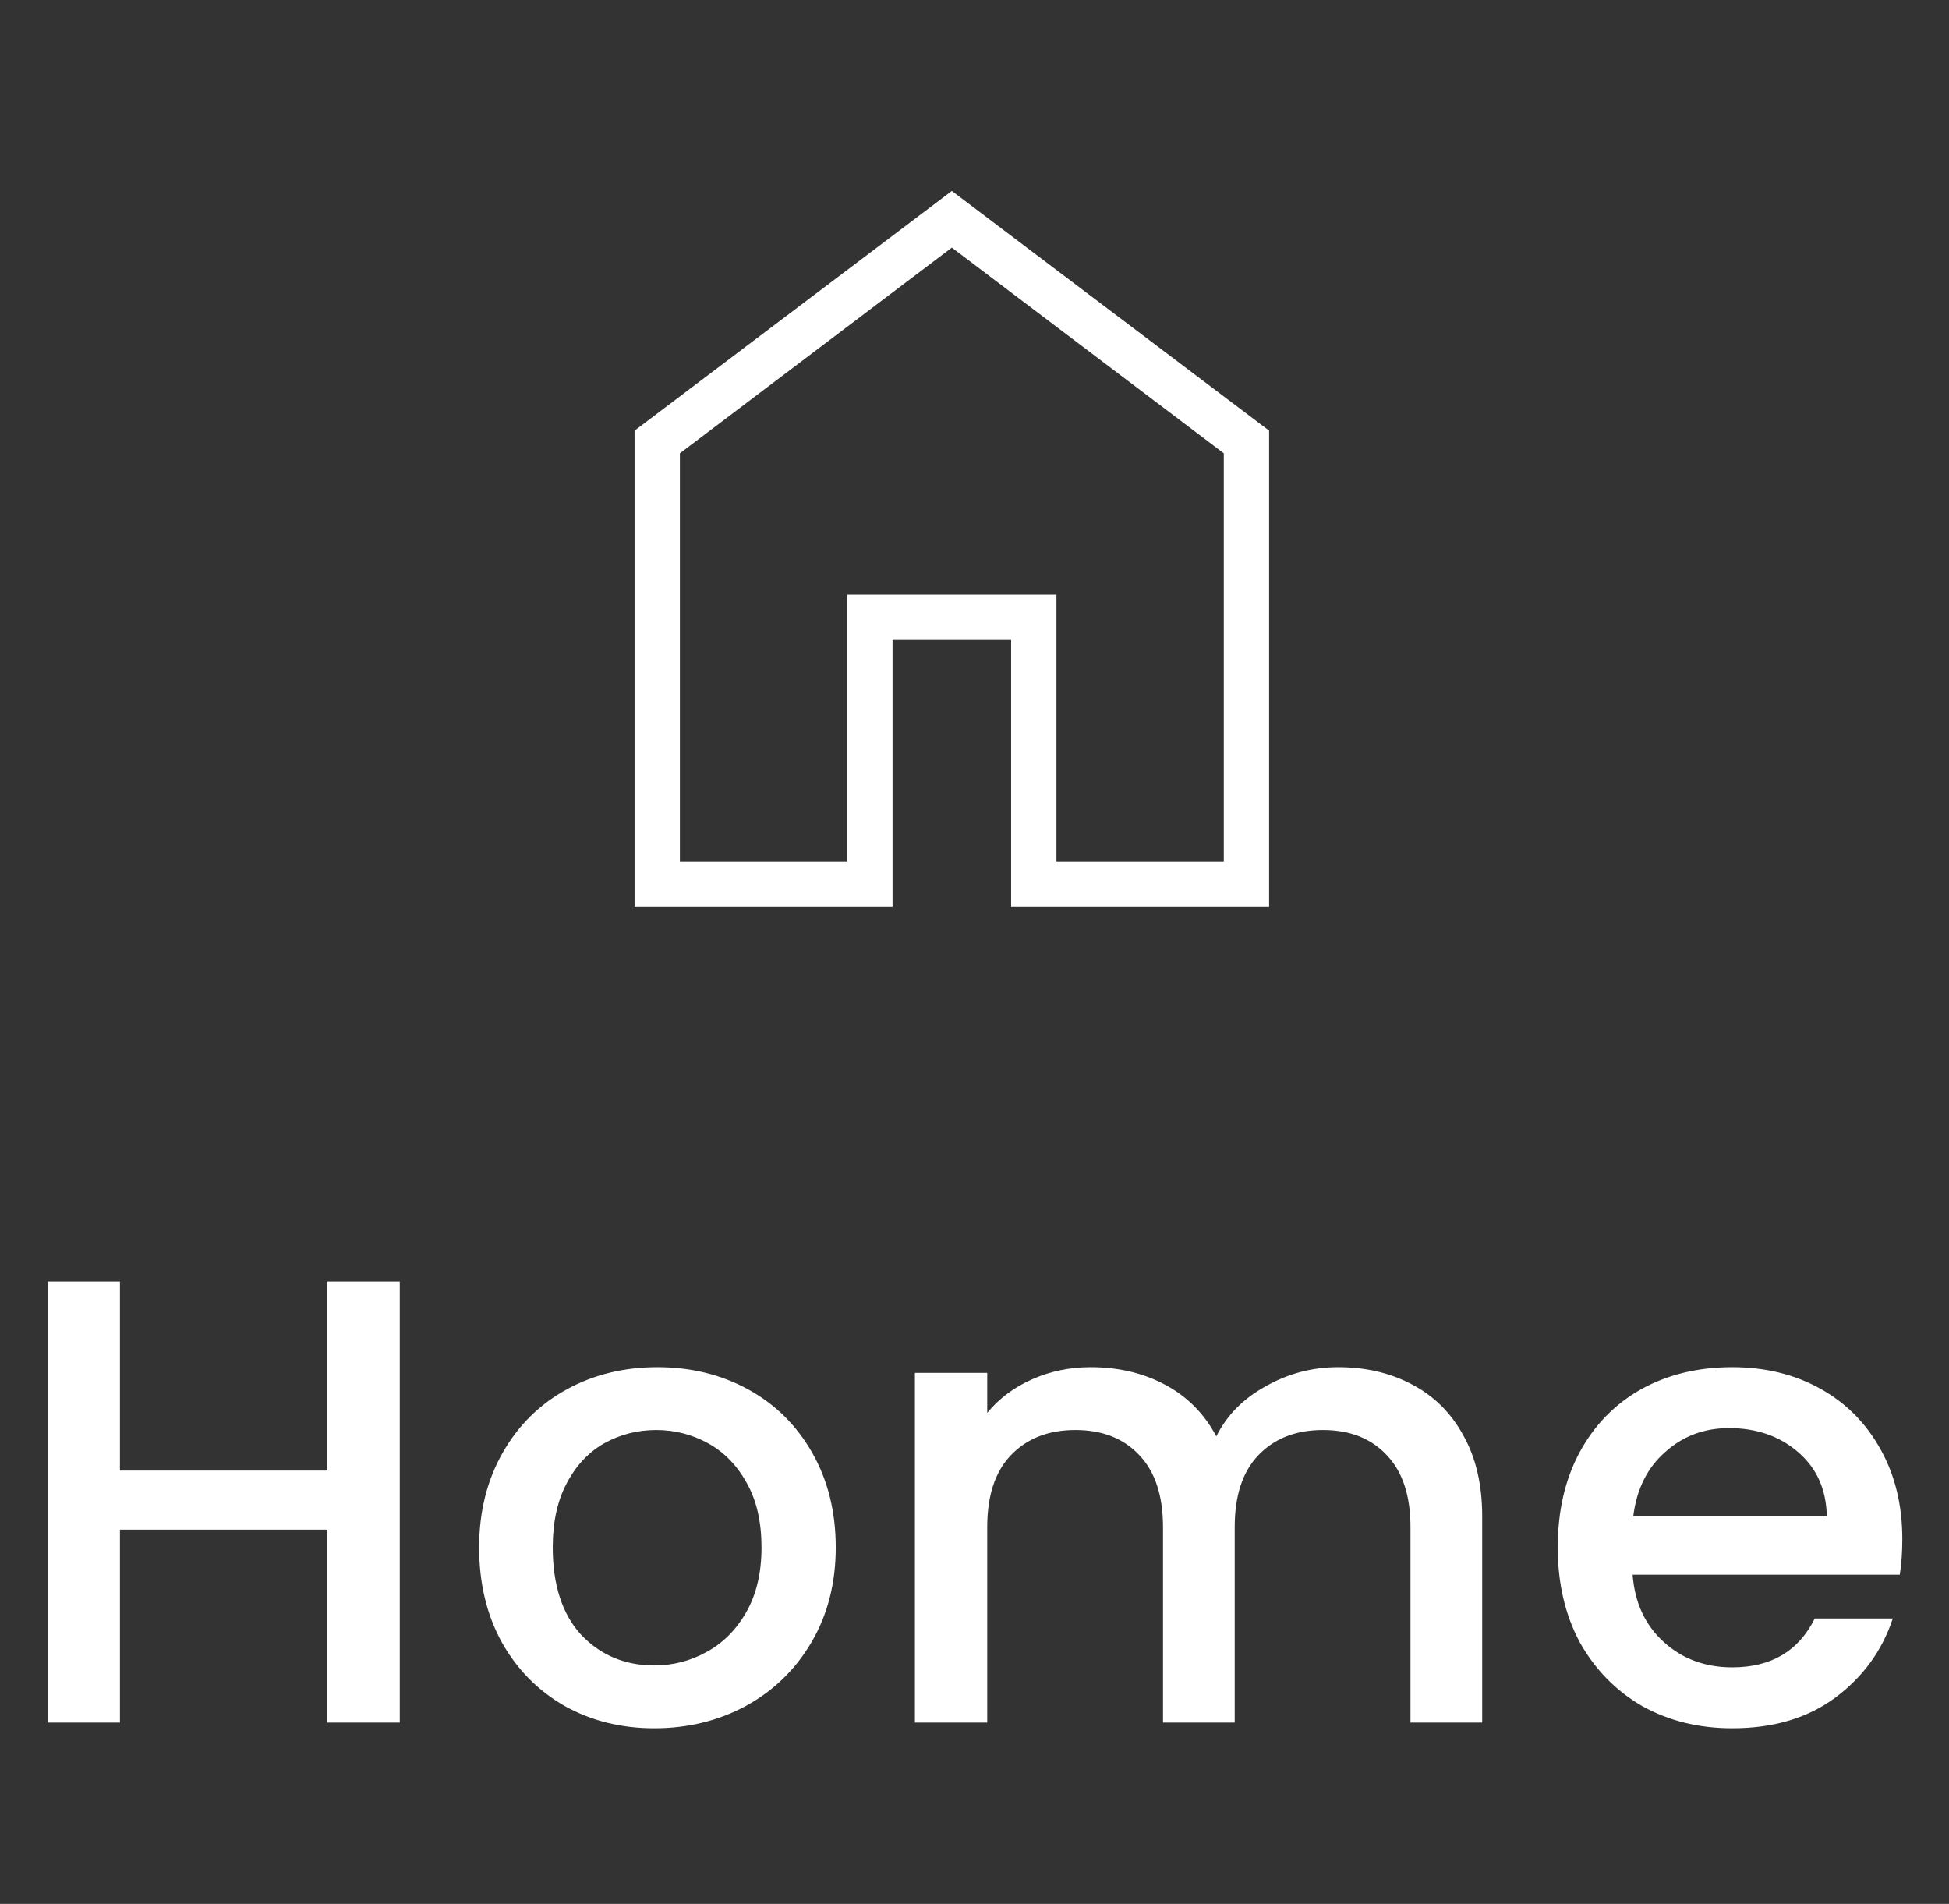
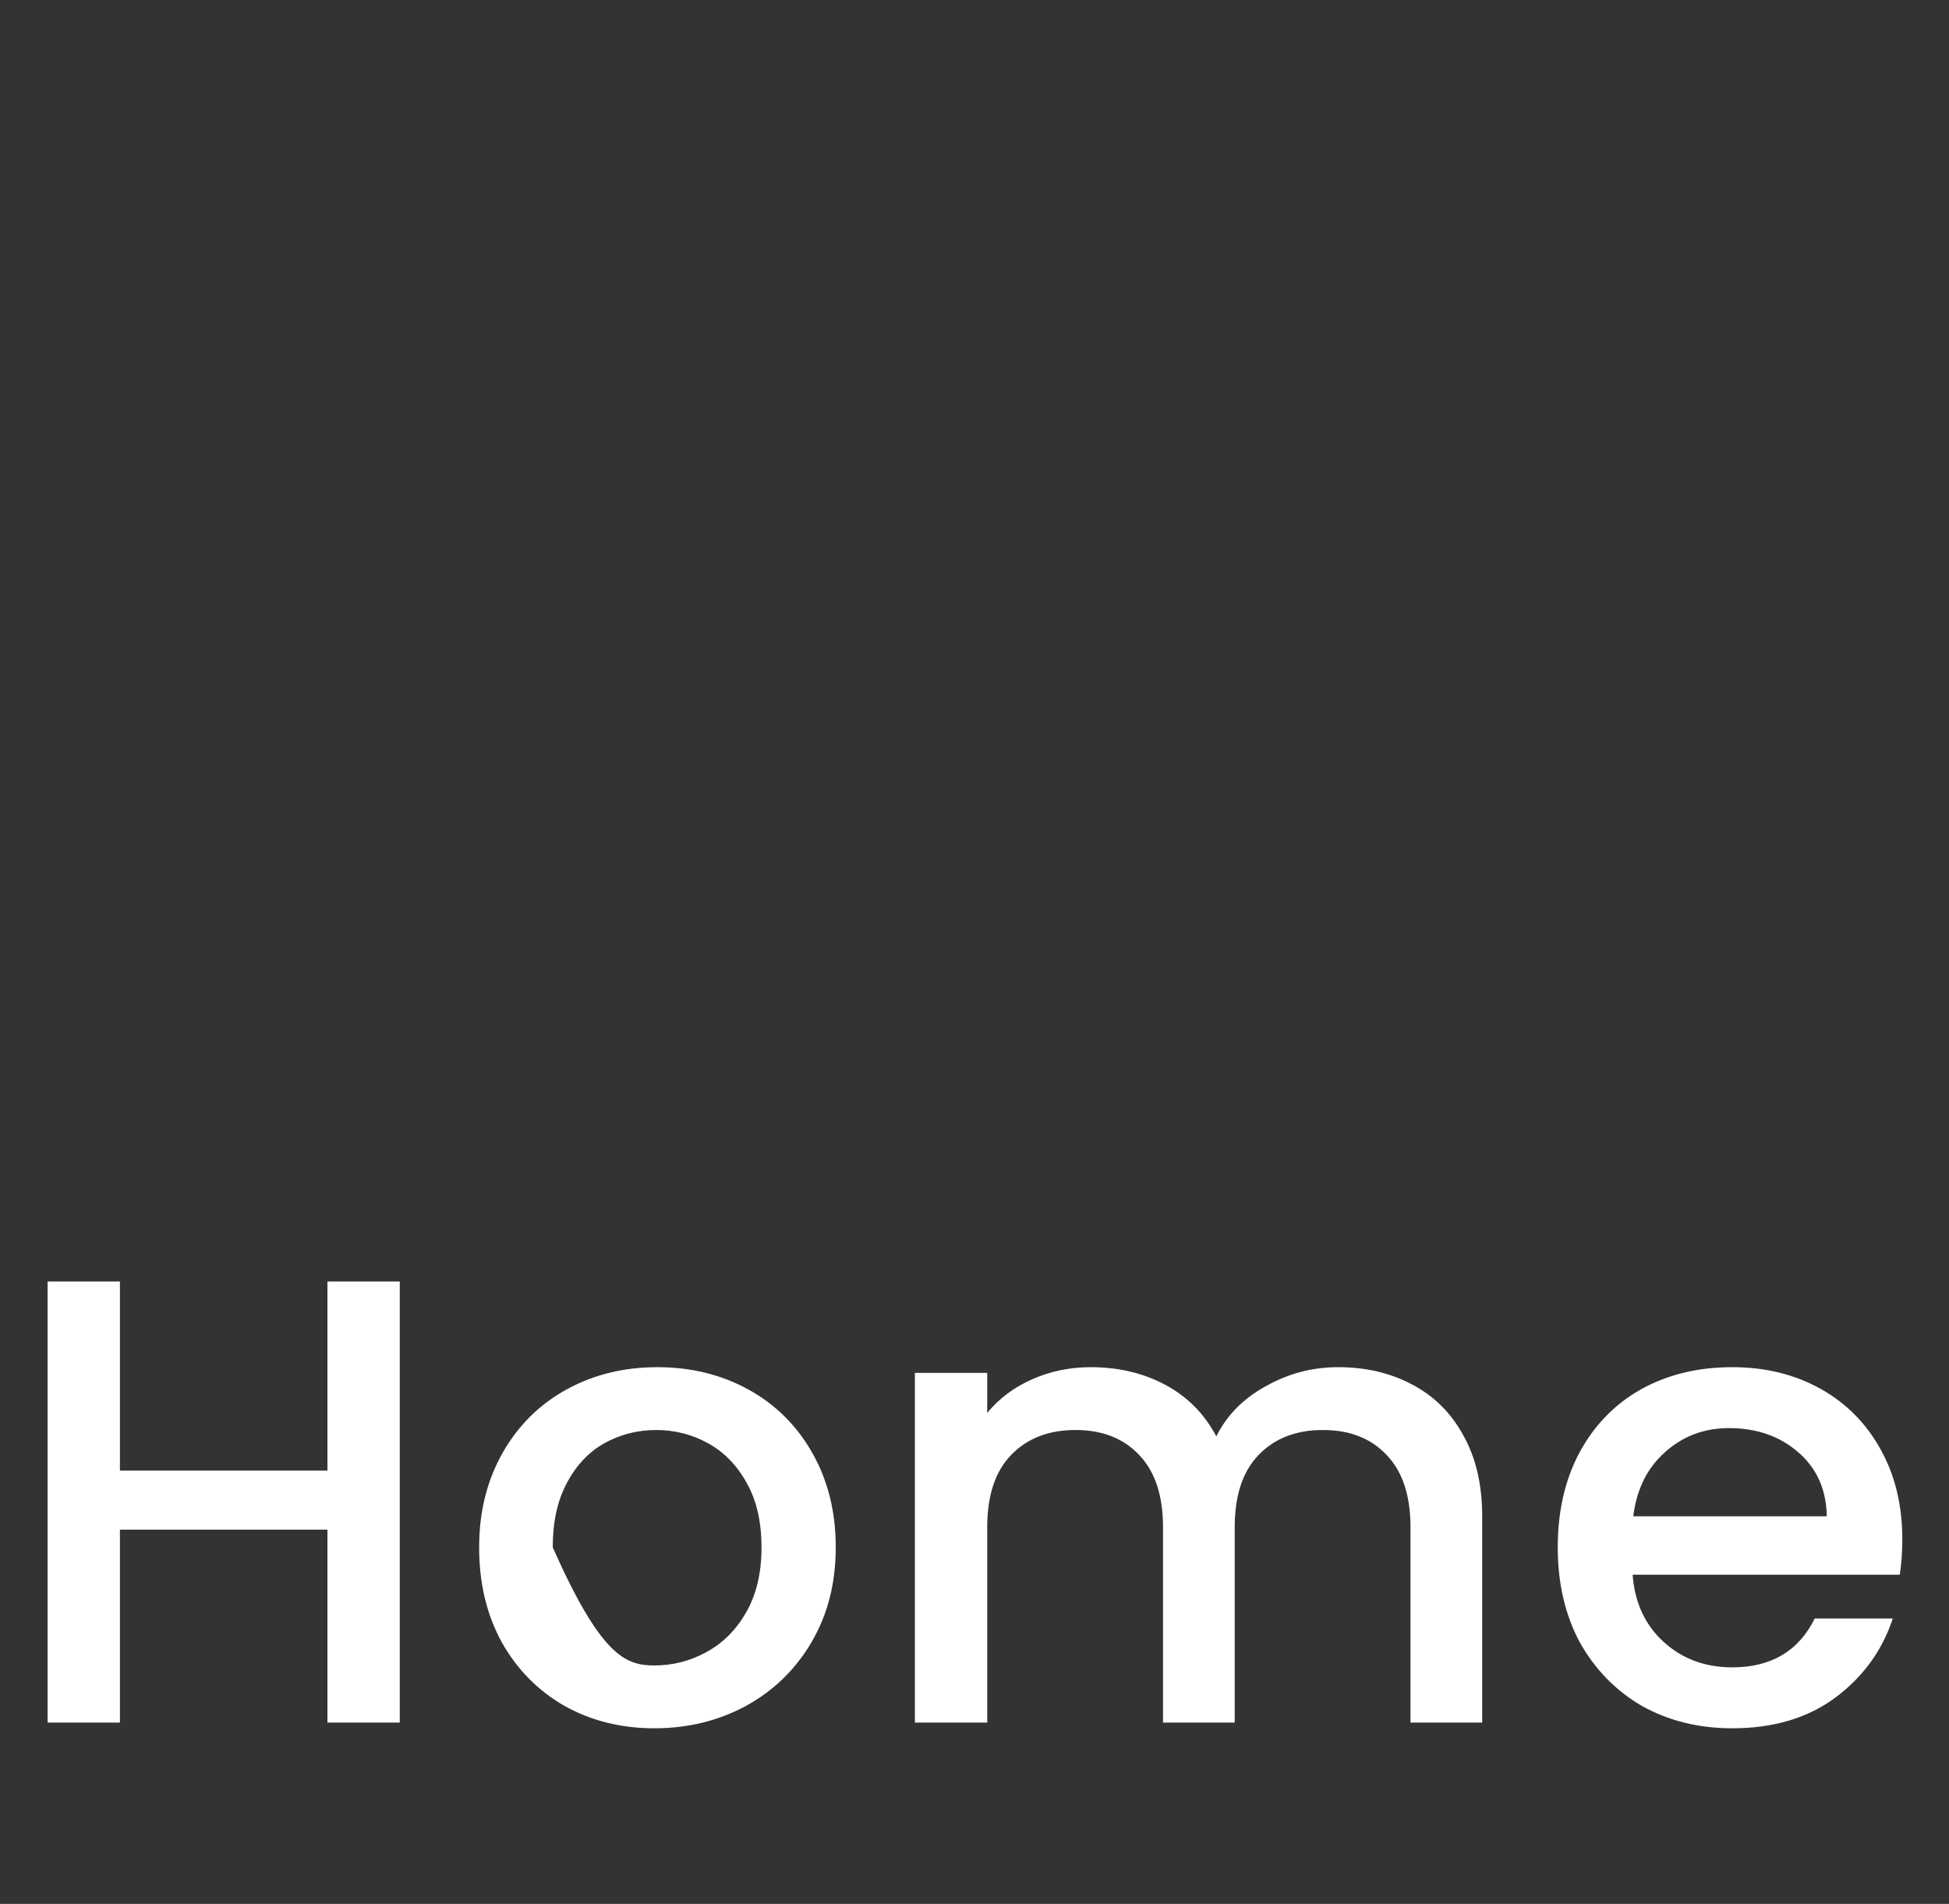
<svg xmlns="http://www.w3.org/2000/svg" width="43" height="42" viewBox="0 0 43 42" fill="none">
  <rect x="0" y="0" width="43" height="42" fill="#333333" stroke="none" />
-   <path d="M15 19H18.692V13.116H23.308V19H27V10L21 5.462L15 10V19ZM14 20V9.5L21 4.212L28 9.5V20H22.308V14.116H19.692V20H14Z" fill="white" />
-   <path d="M8.82 28.27V38H7.224V33.744H2.646V38H1.05V28.27H2.646V32.442H7.224V28.27H8.82ZM14.435 38.126C13.707 38.126 13.049 37.963 12.461 37.636C11.873 37.3 11.411 36.833 11.075 36.236C10.739 35.629 10.571 34.929 10.571 34.136C10.571 33.352 10.744 32.657 11.089 32.05C11.434 31.443 11.906 30.977 12.503 30.65C13.1 30.323 13.768 30.16 14.505 30.16C15.242 30.16 15.91 30.323 16.507 30.65C17.104 30.977 17.576 31.443 17.921 32.05C18.266 32.657 18.439 33.352 18.439 34.136C18.439 34.92 18.262 35.615 17.907 36.222C17.552 36.829 17.067 37.3 16.451 37.636C15.844 37.963 15.172 38.126 14.435 38.126ZM14.435 36.74C14.846 36.74 15.228 36.642 15.583 36.446C15.947 36.25 16.241 35.956 16.465 35.564C16.689 35.172 16.801 34.696 16.801 34.136C16.801 33.576 16.694 33.105 16.479 32.722C16.264 32.33 15.98 32.036 15.625 31.84C15.27 31.644 14.888 31.546 14.477 31.546C14.066 31.546 13.684 31.644 13.329 31.84C12.984 32.036 12.708 32.33 12.503 32.722C12.298 33.105 12.195 33.576 12.195 34.136C12.195 34.967 12.405 35.611 12.825 36.068C13.254 36.516 13.791 36.74 14.435 36.74ZM29.523 30.16C30.13 30.16 30.671 30.286 31.147 30.538C31.632 30.79 32.01 31.163 32.281 31.658C32.561 32.153 32.701 32.75 32.701 33.45V38H31.119V33.688C31.119 32.997 30.946 32.47 30.601 32.106C30.256 31.733 29.784 31.546 29.187 31.546C28.59 31.546 28.113 31.733 27.759 32.106C27.413 32.47 27.241 32.997 27.241 33.688V38H25.659V33.688C25.659 32.997 25.486 32.47 25.141 32.106C24.796 31.733 24.324 31.546 23.727 31.546C23.13 31.546 22.654 31.733 22.299 32.106C21.953 32.47 21.781 32.997 21.781 33.688V38H20.185V30.286H21.781V31.168C22.042 30.851 22.373 30.603 22.775 30.426C23.176 30.249 23.605 30.16 24.063 30.16C24.679 30.16 25.23 30.291 25.715 30.552C26.2 30.813 26.573 31.191 26.835 31.686C27.068 31.219 27.432 30.851 27.927 30.58C28.422 30.3 28.953 30.16 29.523 30.16ZM41.97 33.954C41.97 34.243 41.951 34.505 41.914 34.738H36.02C36.066 35.354 36.295 35.849 36.706 36.222C37.116 36.595 37.62 36.782 38.218 36.782C39.076 36.782 39.683 36.423 40.038 35.704H41.76C41.526 36.413 41.102 36.997 40.486 37.454C39.879 37.902 39.123 38.126 38.218 38.126C37.48 38.126 36.818 37.963 36.23 37.636C35.651 37.3 35.194 36.833 34.858 36.236C34.531 35.629 34.368 34.929 34.368 34.136C34.368 33.343 34.526 32.647 34.844 32.05C35.17 31.443 35.623 30.977 36.202 30.65C36.79 30.323 37.462 30.16 38.218 30.16C38.946 30.16 39.594 30.319 40.164 30.636C40.733 30.953 41.176 31.401 41.494 31.98C41.811 32.549 41.97 33.207 41.97 33.954ZM40.304 33.45C40.294 32.862 40.084 32.391 39.674 32.036C39.263 31.681 38.754 31.504 38.148 31.504C37.597 31.504 37.126 31.681 36.734 32.036C36.342 32.381 36.108 32.853 36.034 33.45H40.304Z" fill="white" />
+   <path d="M8.82 28.27V38H7.224V33.744H2.646V38H1.05V28.27H2.646V32.442H7.224V28.27H8.82ZM14.435 38.126C13.707 38.126 13.049 37.963 12.461 37.636C11.873 37.3 11.411 36.833 11.075 36.236C10.739 35.629 10.571 34.929 10.571 34.136C10.571 33.352 10.744 32.657 11.089 32.05C11.434 31.443 11.906 30.977 12.503 30.65C13.1 30.323 13.768 30.16 14.505 30.16C15.242 30.16 15.91 30.323 16.507 30.65C17.104 30.977 17.576 31.443 17.921 32.05C18.266 32.657 18.439 33.352 18.439 34.136C18.439 34.92 18.262 35.615 17.907 36.222C17.552 36.829 17.067 37.3 16.451 37.636C15.844 37.963 15.172 38.126 14.435 38.126ZM14.435 36.74C14.846 36.74 15.228 36.642 15.583 36.446C15.947 36.25 16.241 35.956 16.465 35.564C16.689 35.172 16.801 34.696 16.801 34.136C16.801 33.576 16.694 33.105 16.479 32.722C16.264 32.33 15.98 32.036 15.625 31.84C15.27 31.644 14.888 31.546 14.477 31.546C14.066 31.546 13.684 31.644 13.329 31.84C12.984 32.036 12.708 32.33 12.503 32.722C12.298 33.105 12.195 33.576 12.195 34.136C13.254 36.516 13.791 36.74 14.435 36.74ZM29.523 30.16C30.13 30.16 30.671 30.286 31.147 30.538C31.632 30.79 32.01 31.163 32.281 31.658C32.561 32.153 32.701 32.75 32.701 33.45V38H31.119V33.688C31.119 32.997 30.946 32.47 30.601 32.106C30.256 31.733 29.784 31.546 29.187 31.546C28.59 31.546 28.113 31.733 27.759 32.106C27.413 32.47 27.241 32.997 27.241 33.688V38H25.659V33.688C25.659 32.997 25.486 32.47 25.141 32.106C24.796 31.733 24.324 31.546 23.727 31.546C23.13 31.546 22.654 31.733 22.299 32.106C21.953 32.47 21.781 32.997 21.781 33.688V38H20.185V30.286H21.781V31.168C22.042 30.851 22.373 30.603 22.775 30.426C23.176 30.249 23.605 30.16 24.063 30.16C24.679 30.16 25.23 30.291 25.715 30.552C26.2 30.813 26.573 31.191 26.835 31.686C27.068 31.219 27.432 30.851 27.927 30.58C28.422 30.3 28.953 30.16 29.523 30.16ZM41.97 33.954C41.97 34.243 41.951 34.505 41.914 34.738H36.02C36.066 35.354 36.295 35.849 36.706 36.222C37.116 36.595 37.62 36.782 38.218 36.782C39.076 36.782 39.683 36.423 40.038 35.704H41.76C41.526 36.413 41.102 36.997 40.486 37.454C39.879 37.902 39.123 38.126 38.218 38.126C37.48 38.126 36.818 37.963 36.23 37.636C35.651 37.3 35.194 36.833 34.858 36.236C34.531 35.629 34.368 34.929 34.368 34.136C34.368 33.343 34.526 32.647 34.844 32.05C35.17 31.443 35.623 30.977 36.202 30.65C36.79 30.323 37.462 30.16 38.218 30.16C38.946 30.16 39.594 30.319 40.164 30.636C40.733 30.953 41.176 31.401 41.494 31.98C41.811 32.549 41.97 33.207 41.97 33.954ZM40.304 33.45C40.294 32.862 40.084 32.391 39.674 32.036C39.263 31.681 38.754 31.504 38.148 31.504C37.597 31.504 37.126 31.681 36.734 32.036C36.342 32.381 36.108 32.853 36.034 33.45H40.304Z" fill="white" />
</svg>